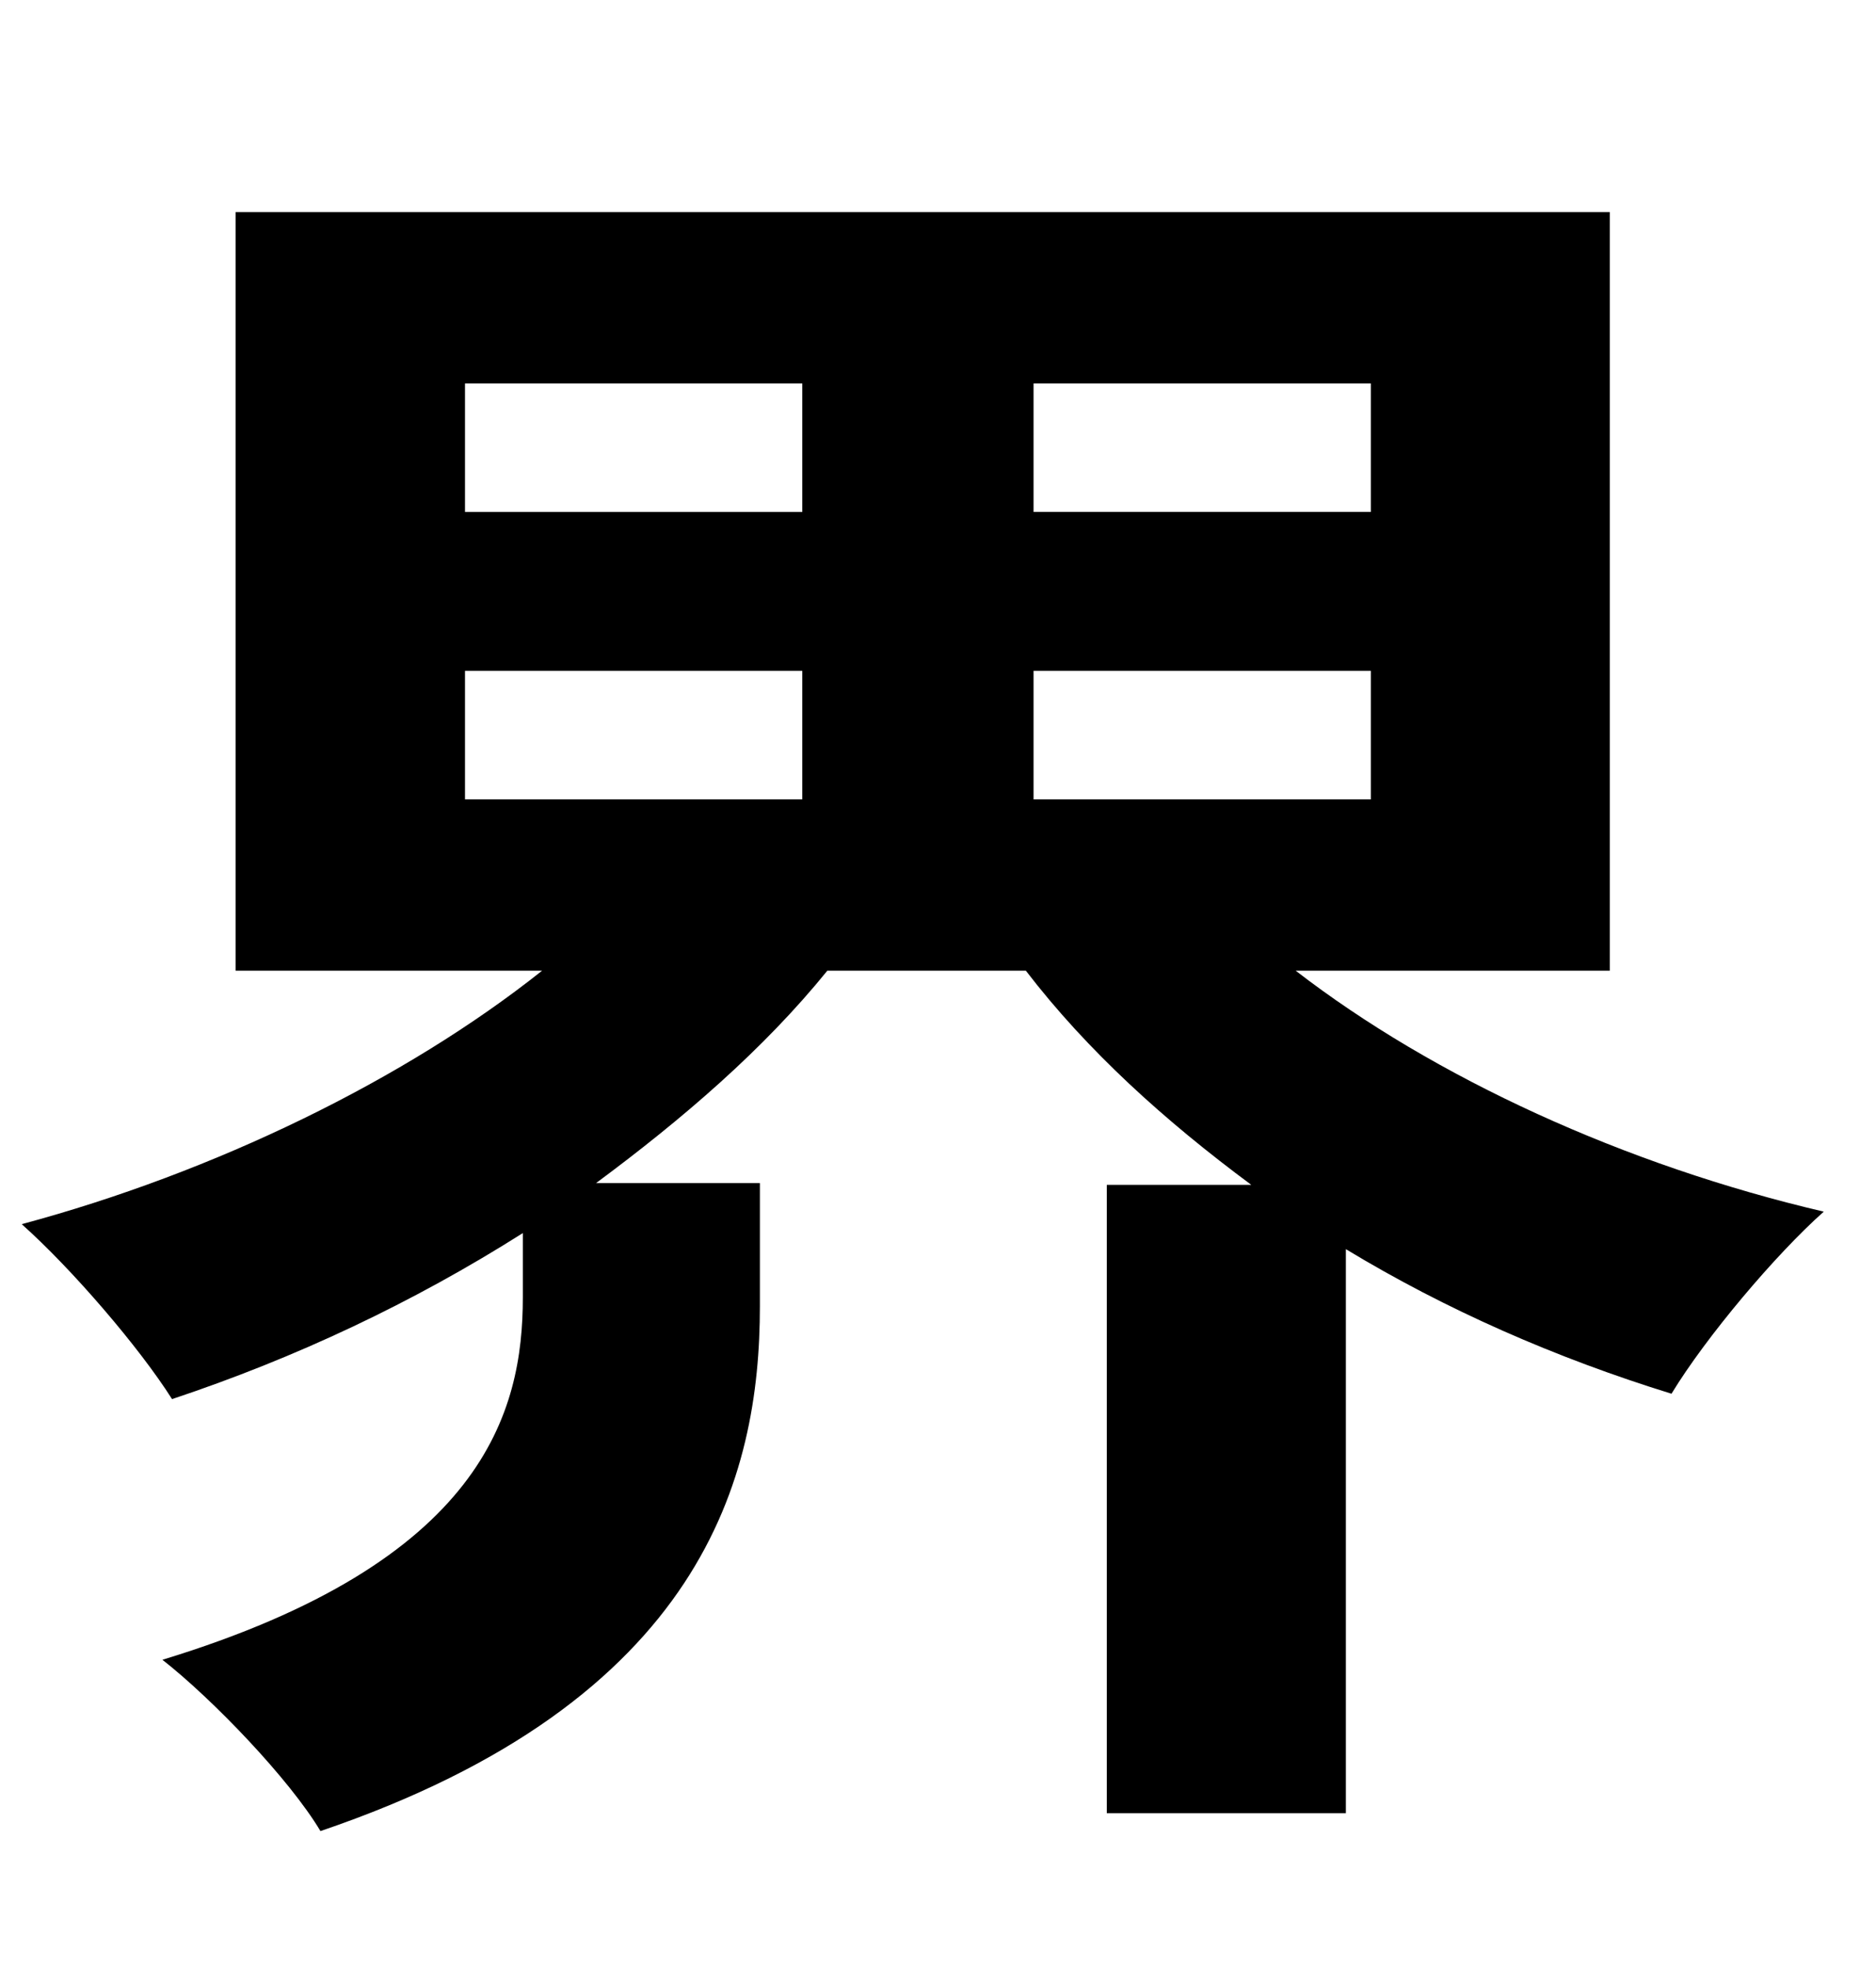
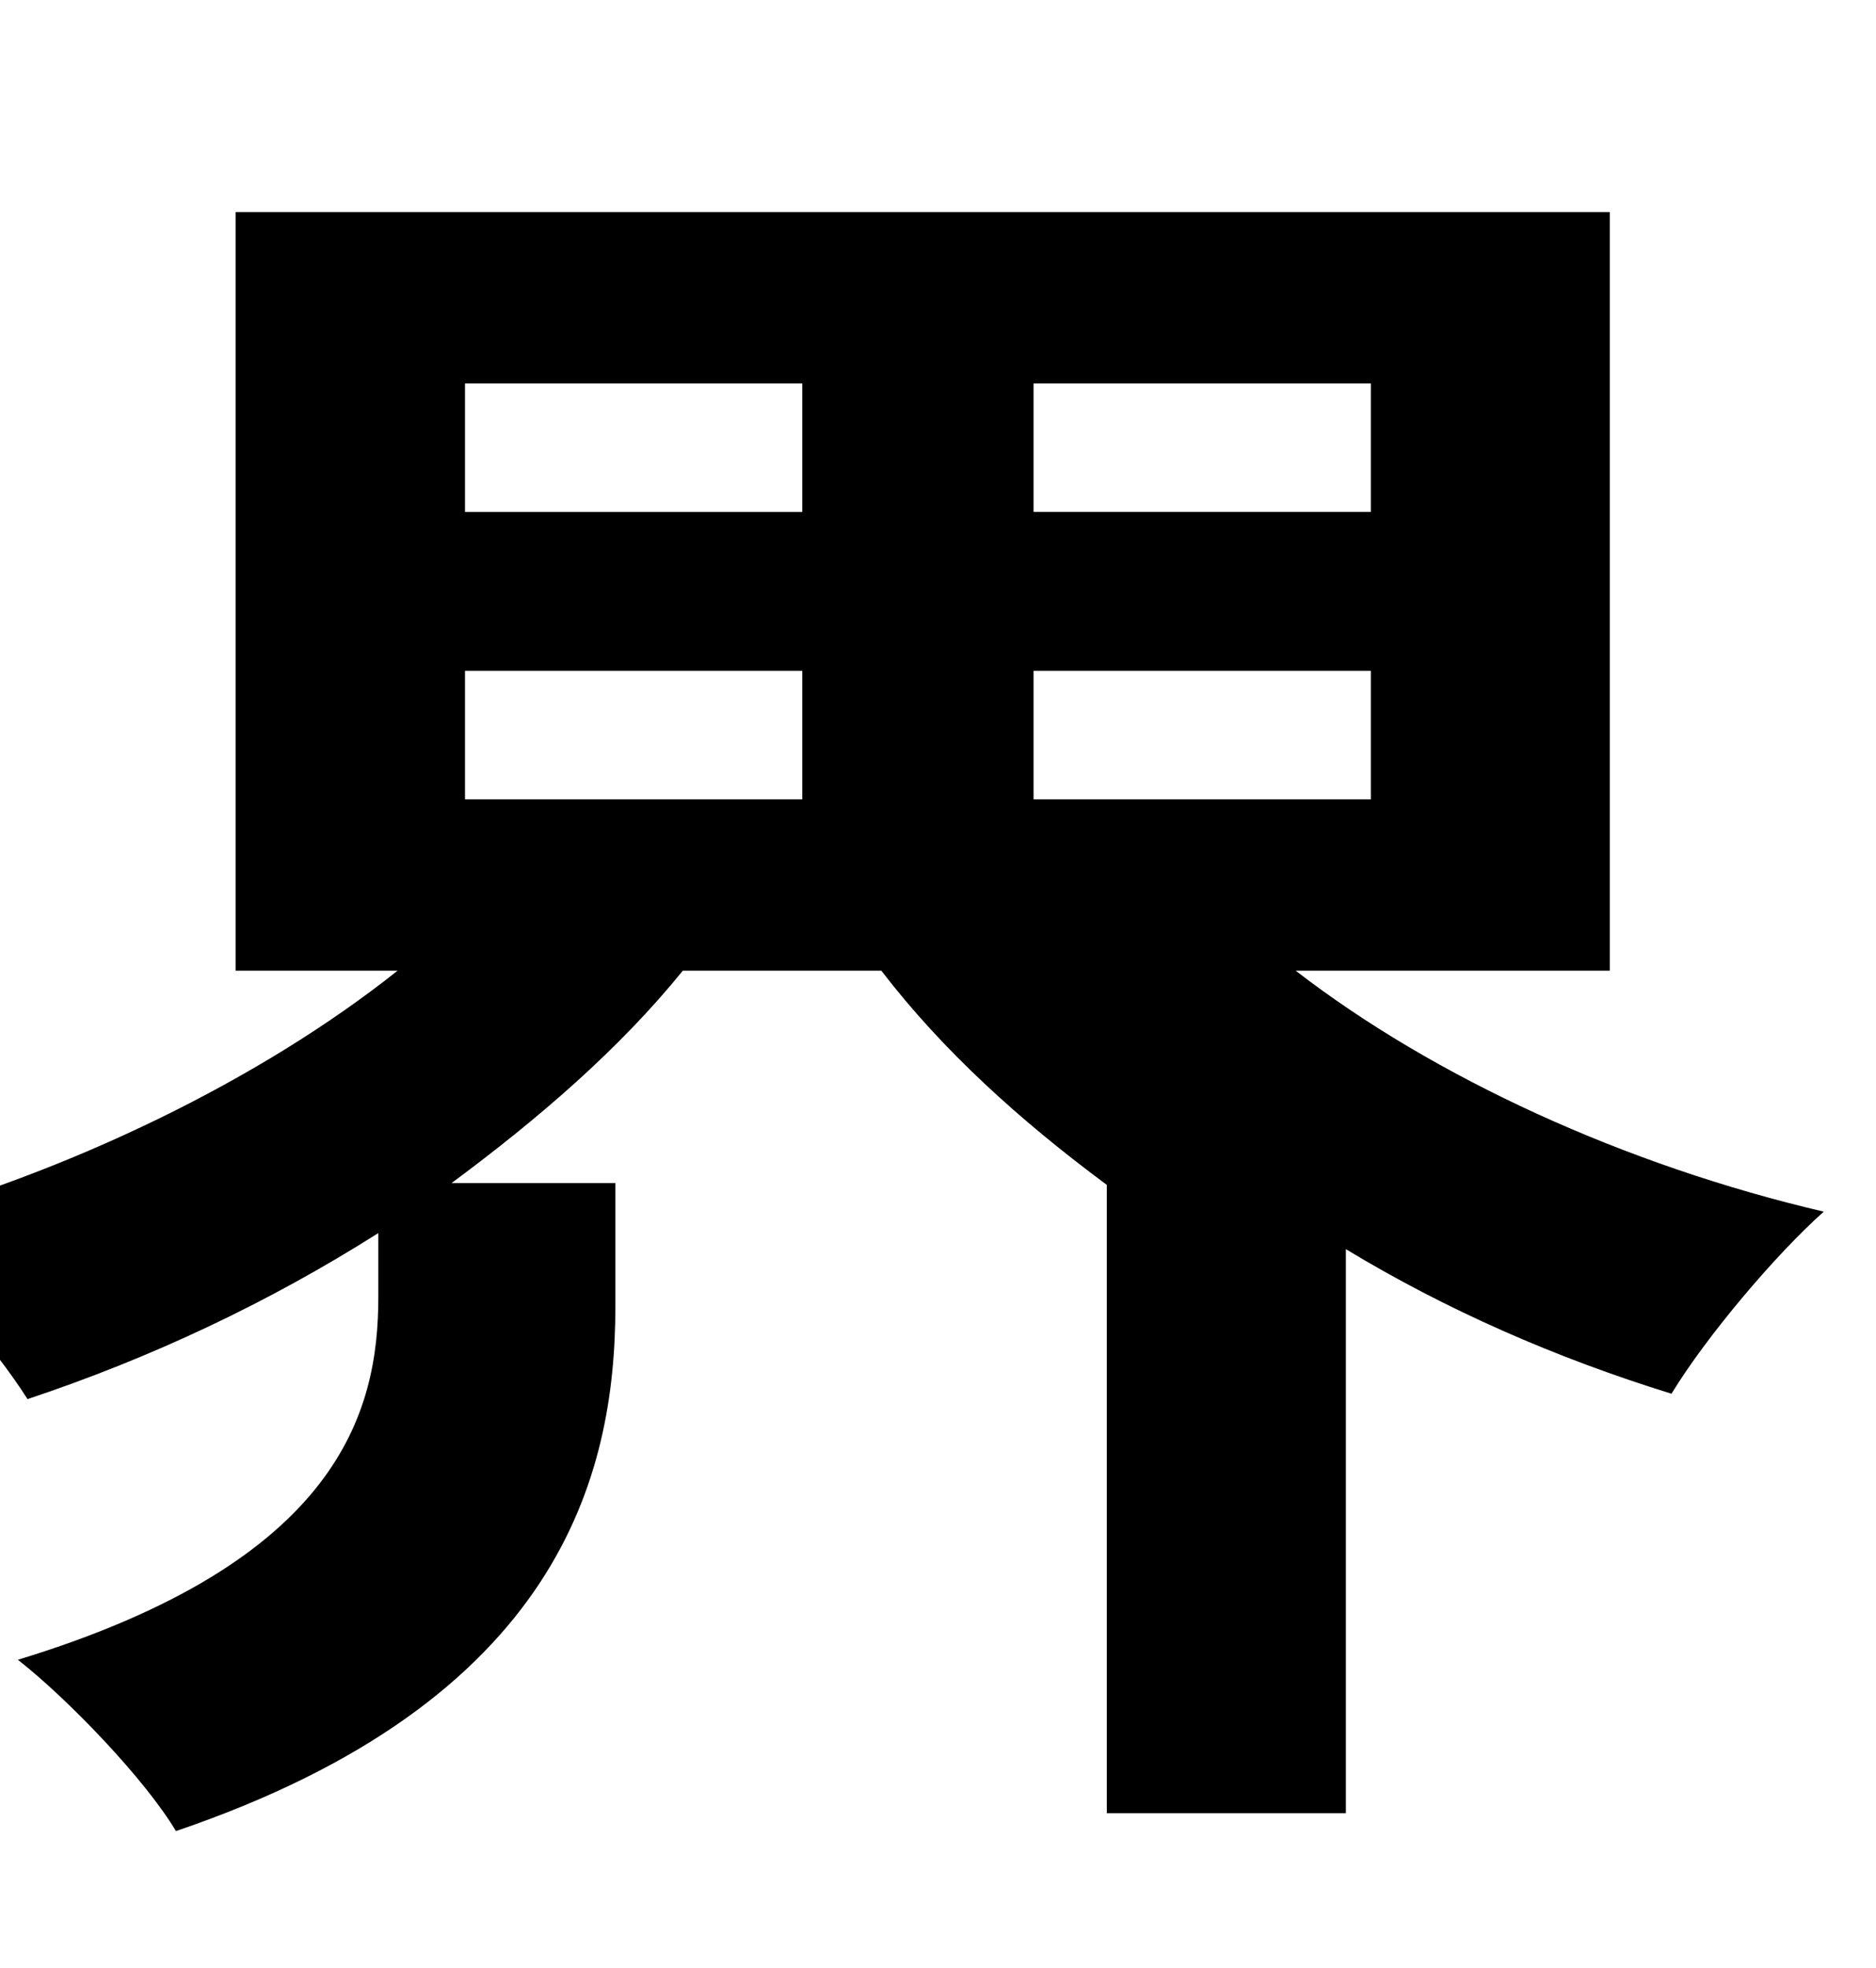
<svg xmlns="http://www.w3.org/2000/svg" version="1.1" id="Untitled-_x25_u30DA_x25_u30FC_x25_u30B8_x25_201" x="0px" y="0px" width="82px" height="86px" viewBox="-0.5 0 82 86" enable-background="new -0.5 0 82 86" xml:space="preserve">
  <g>
-     <path d="M56.134,42.419c6.065,4.681,14.405,8.502,23.083,10.53c-2.105,1.873-5.139,5.461-6.656,7.957   c-5.055-1.562-9.854-3.666-14.233-6.318v24.648H47.878V51.779h6.317c-3.791-2.811-7.16-5.85-9.855-9.36h-8.677   c-2.78,3.433-6.318,6.474-10.109,9.282h7.161v5.383c0,7.41-2.443,17.238-19.208,22.934c-1.348-2.263-4.718-5.771-6.908-7.486   c14.069-4.29,15.754-10.846,15.754-15.838v-2.808c-4.802,3.042-9.941,5.46-15.333,7.255c-1.432-2.263-4.381-5.695-6.571-7.645   c8.424-2.262,16.764-6.318,22.746-11.077H9.8V9.268h60.065v33.151H56.134z M19.825,22.373h14.743v-5.616H19.825V22.373z    M19.825,34.931h14.743v-5.616H19.825V34.931z M59.419,16.756H44.677v5.616h14.742V16.756z M59.419,29.315H44.677v5.616h14.742   V29.315z" />
+     <path d="M56.134,42.419c6.065,4.681,14.405,8.502,23.083,10.53c-2.105,1.873-5.139,5.461-6.656,7.957   c-5.055-1.562-9.854-3.666-14.233-6.318v24.648H47.878V51.779c-3.791-2.811-7.16-5.85-9.855-9.36h-8.677   c-2.78,3.433-6.318,6.474-10.109,9.282h7.161v5.383c0,7.41-2.443,17.238-19.208,22.934c-1.348-2.263-4.718-5.771-6.908-7.486   c14.069-4.29,15.754-10.846,15.754-15.838v-2.808c-4.802,3.042-9.941,5.46-15.333,7.255c-1.432-2.263-4.381-5.695-6.571-7.645   c8.424-2.262,16.764-6.318,22.746-11.077H9.8V9.268h60.065v33.151H56.134z M19.825,22.373h14.743v-5.616H19.825V22.373z    M19.825,34.931h14.743v-5.616H19.825V34.931z M59.419,16.756H44.677v5.616h14.742V16.756z M59.419,29.315H44.677v5.616h14.742   V29.315z" />
  </g>
</svg>